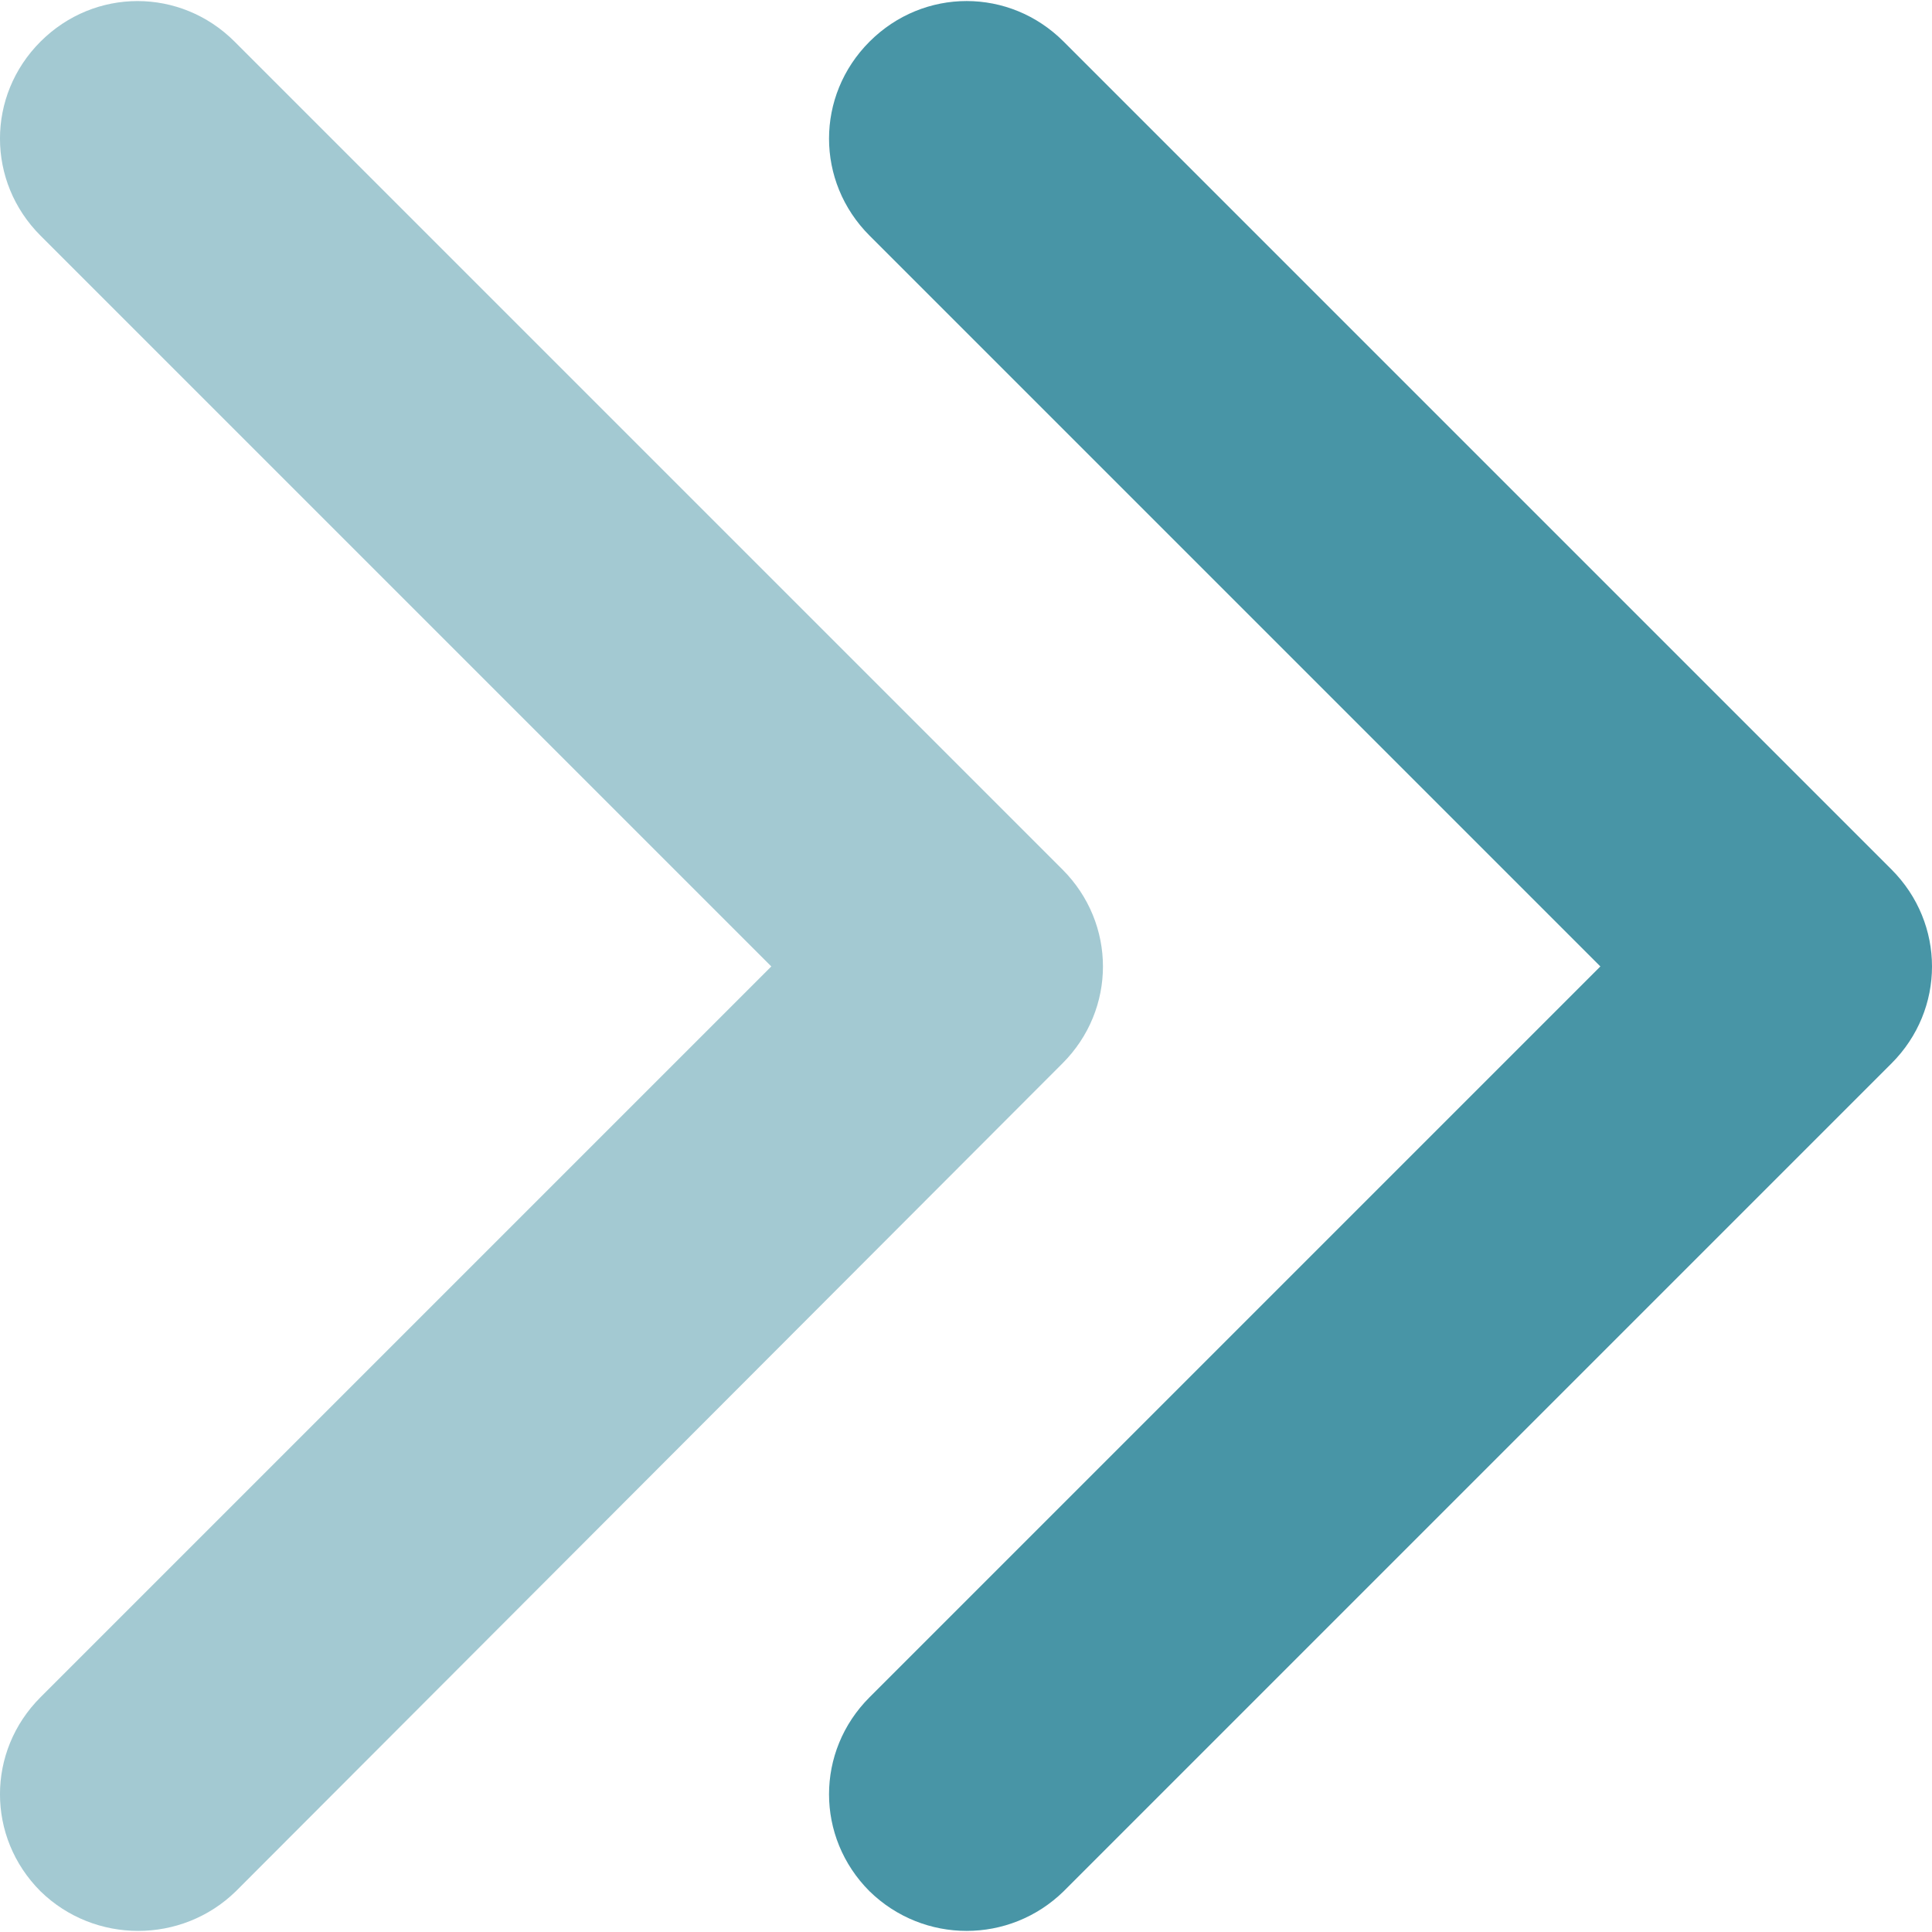
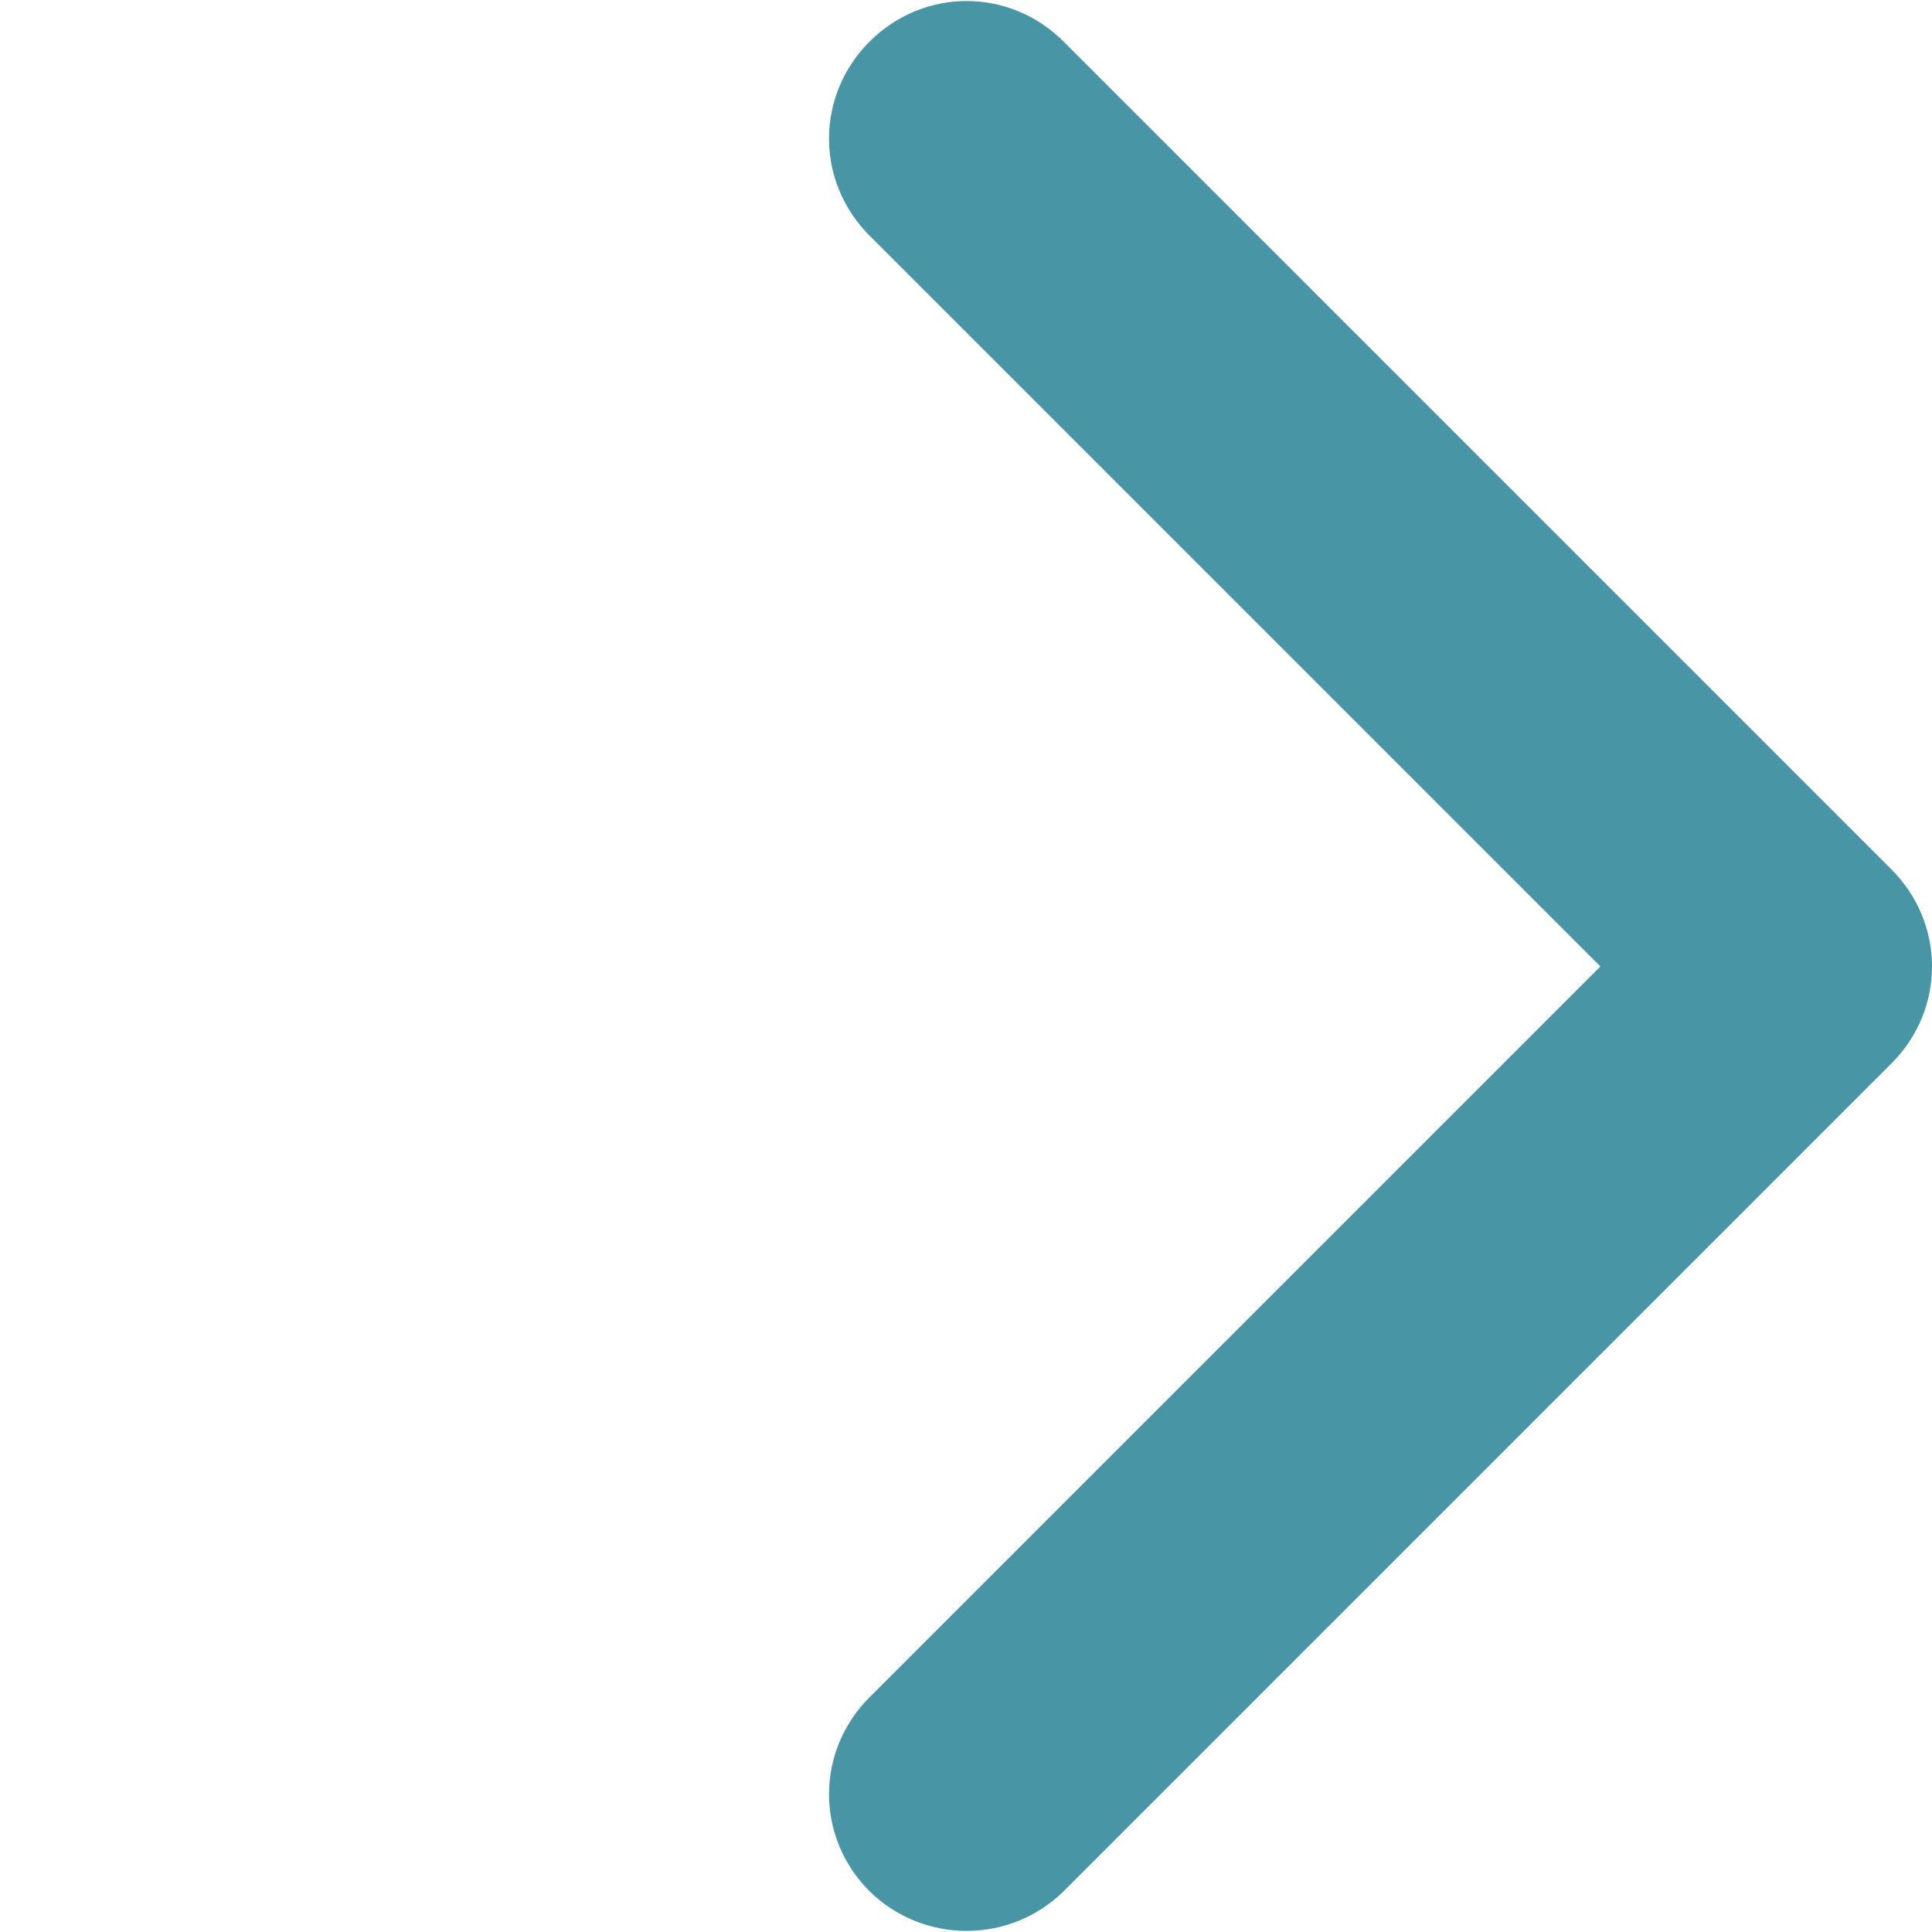
<svg xmlns="http://www.w3.org/2000/svg" width="26" height="26" viewBox="0 0 26 26" fill="none">
  <g clip-path="url(#clip0_102_2103)">
    <path d="M11.702 25.452C10.975 24.725 10.975 23.568 11.702 22.841L21.537 13.006L11.702 3.171C10.975 2.444 10.975 1.287 11.702 0.56C12.43 -0.168 13.587 -0.168 14.314 0.56L25.454 11.7C26.182 12.428 26.182 13.585 25.454 14.312L14.314 25.452C13.587 26.163 12.43 26.163 11.702 25.452Z" fill="#4895A6" />
-     <path d="M0.545 25.452C-0.182 24.725 -0.182 23.568 0.545 22.841L10.38 13.006L0.545 3.171C-0.182 2.444 -0.182 1.287 0.545 0.56C1.273 -0.168 2.43 -0.167 3.157 0.56L14.297 11.7C15.025 12.428 15.025 13.585 14.297 14.312L3.174 25.452C2.446 26.163 1.273 26.163 0.545 25.452Z" fill="#4895A6" fill-opacity="0.5" />
  </g>
  <defs>
    <clipPath id="clip0_102_2103">
      <rect width="26" height="26" fill="white" transform="matrix(0 -1 1 0 0 26)" />
    </clipPath>
  </defs>
</svg>